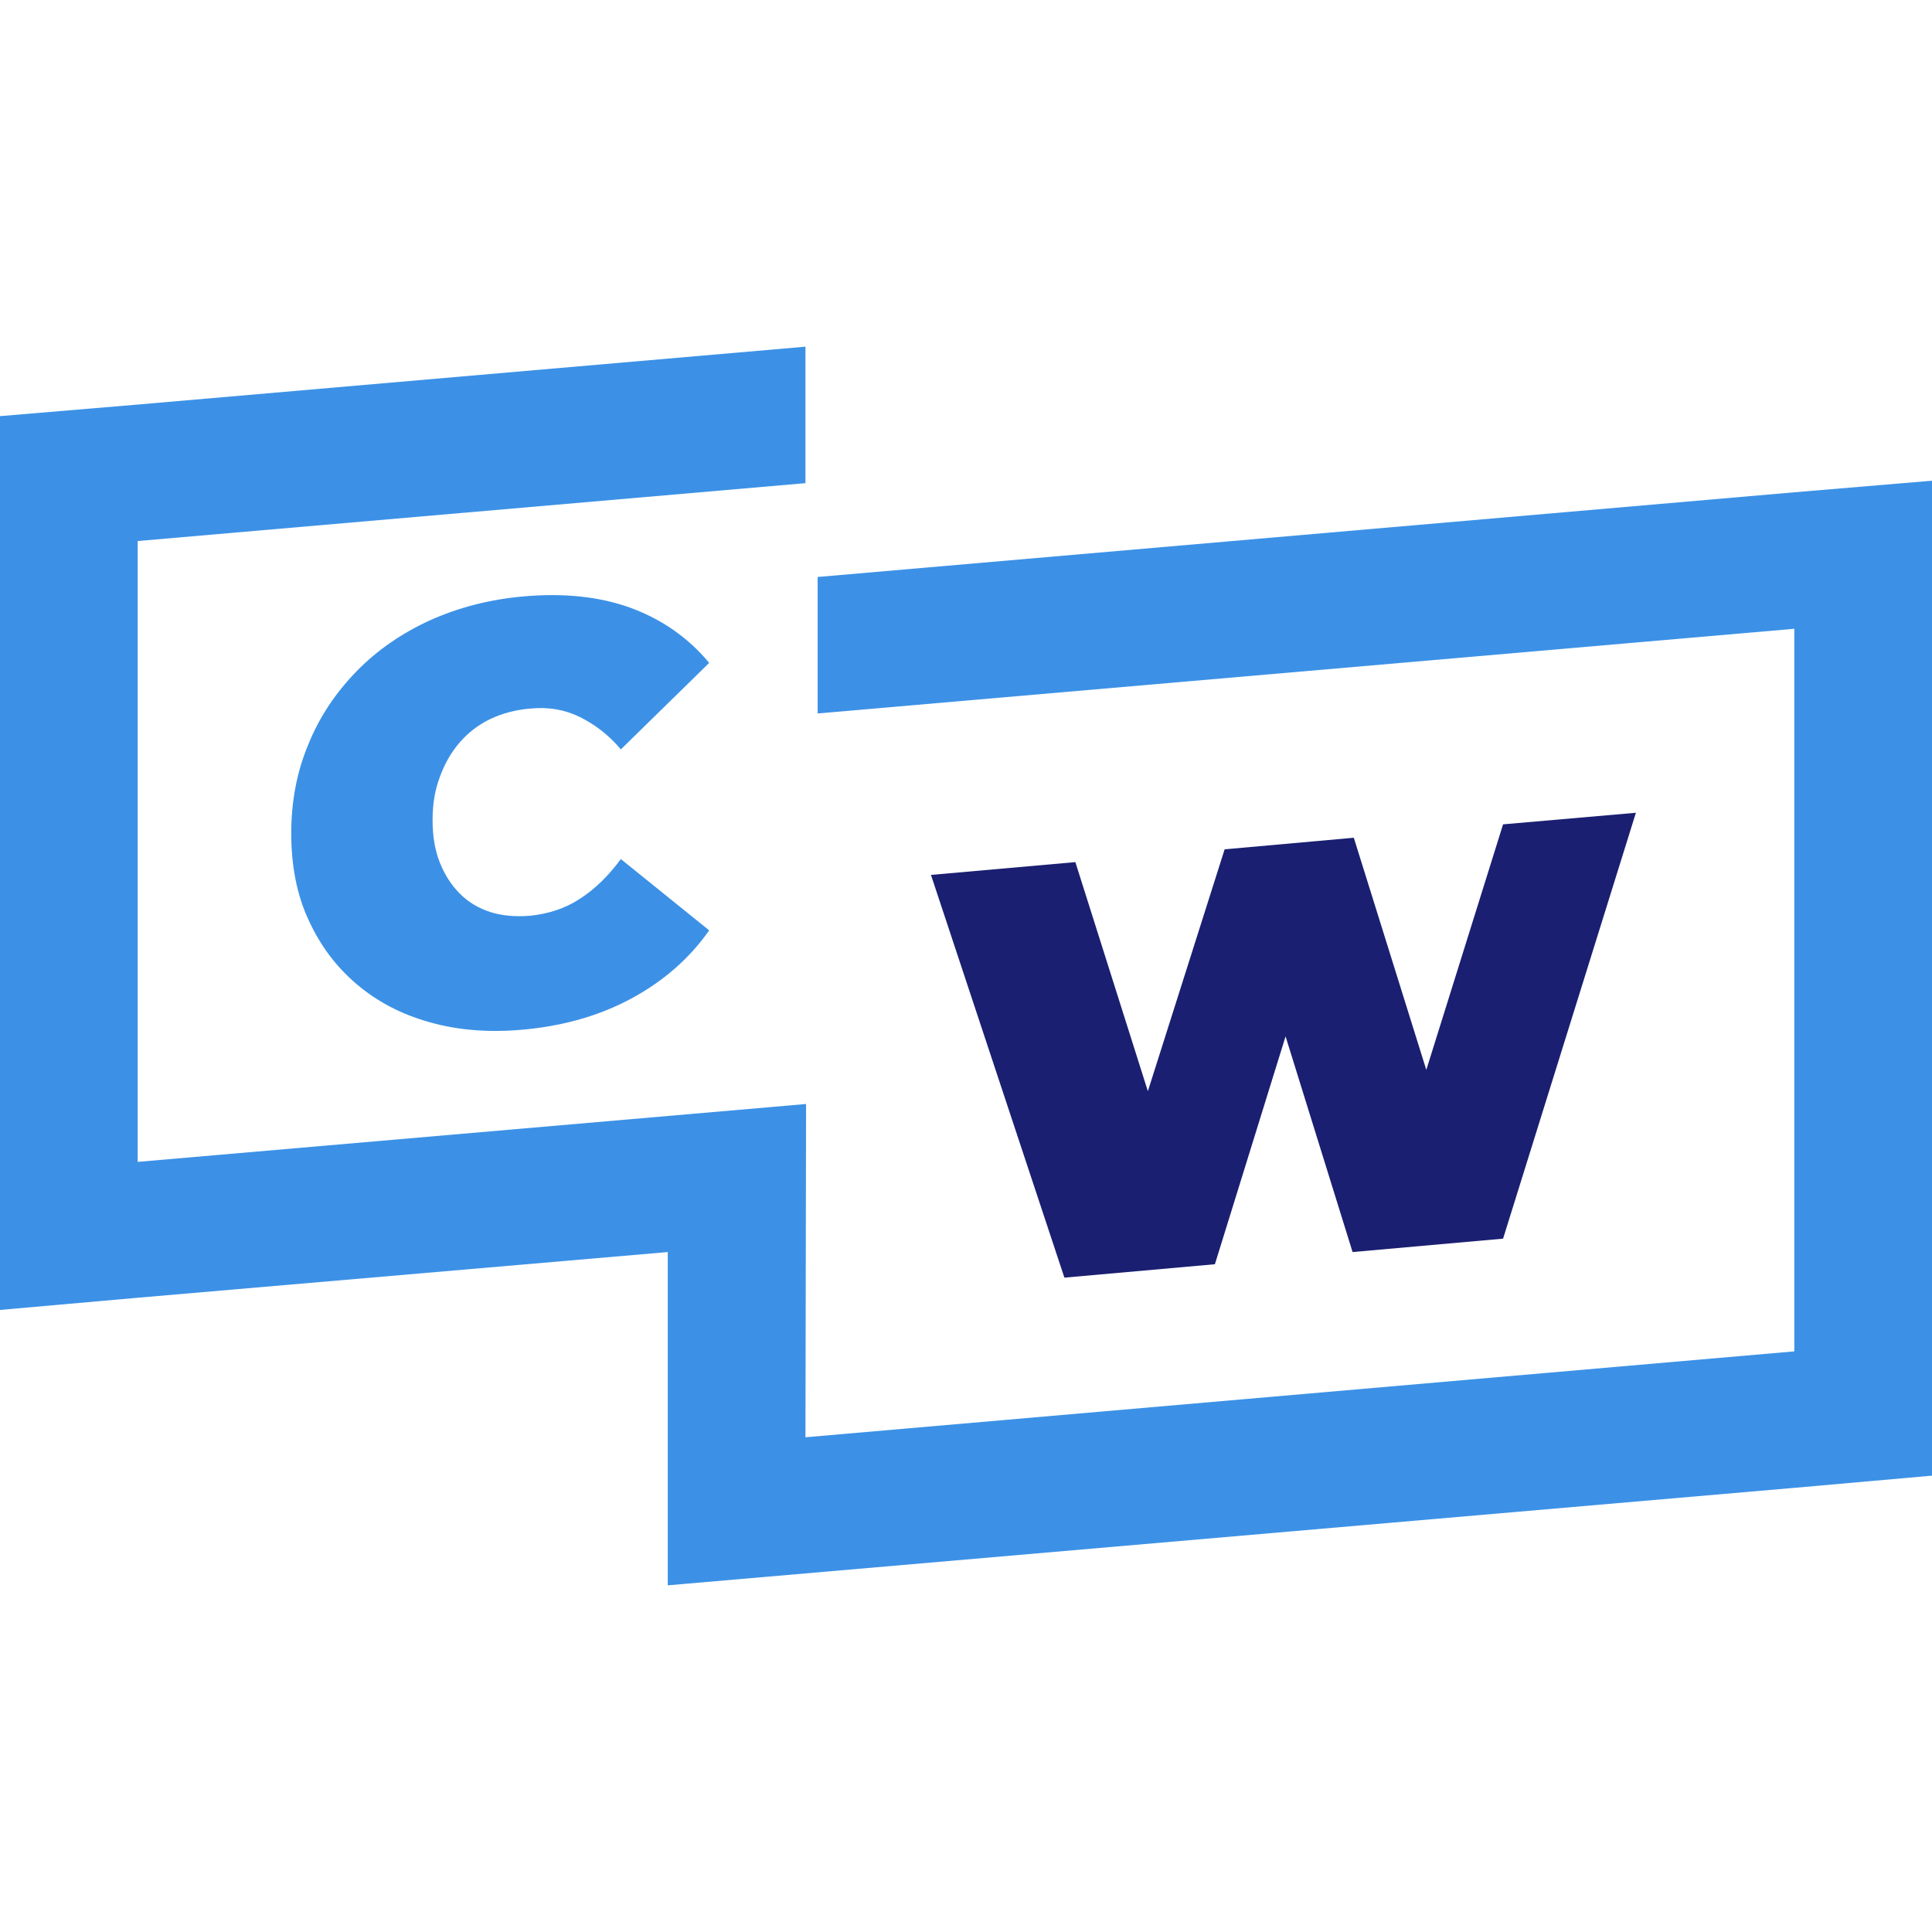
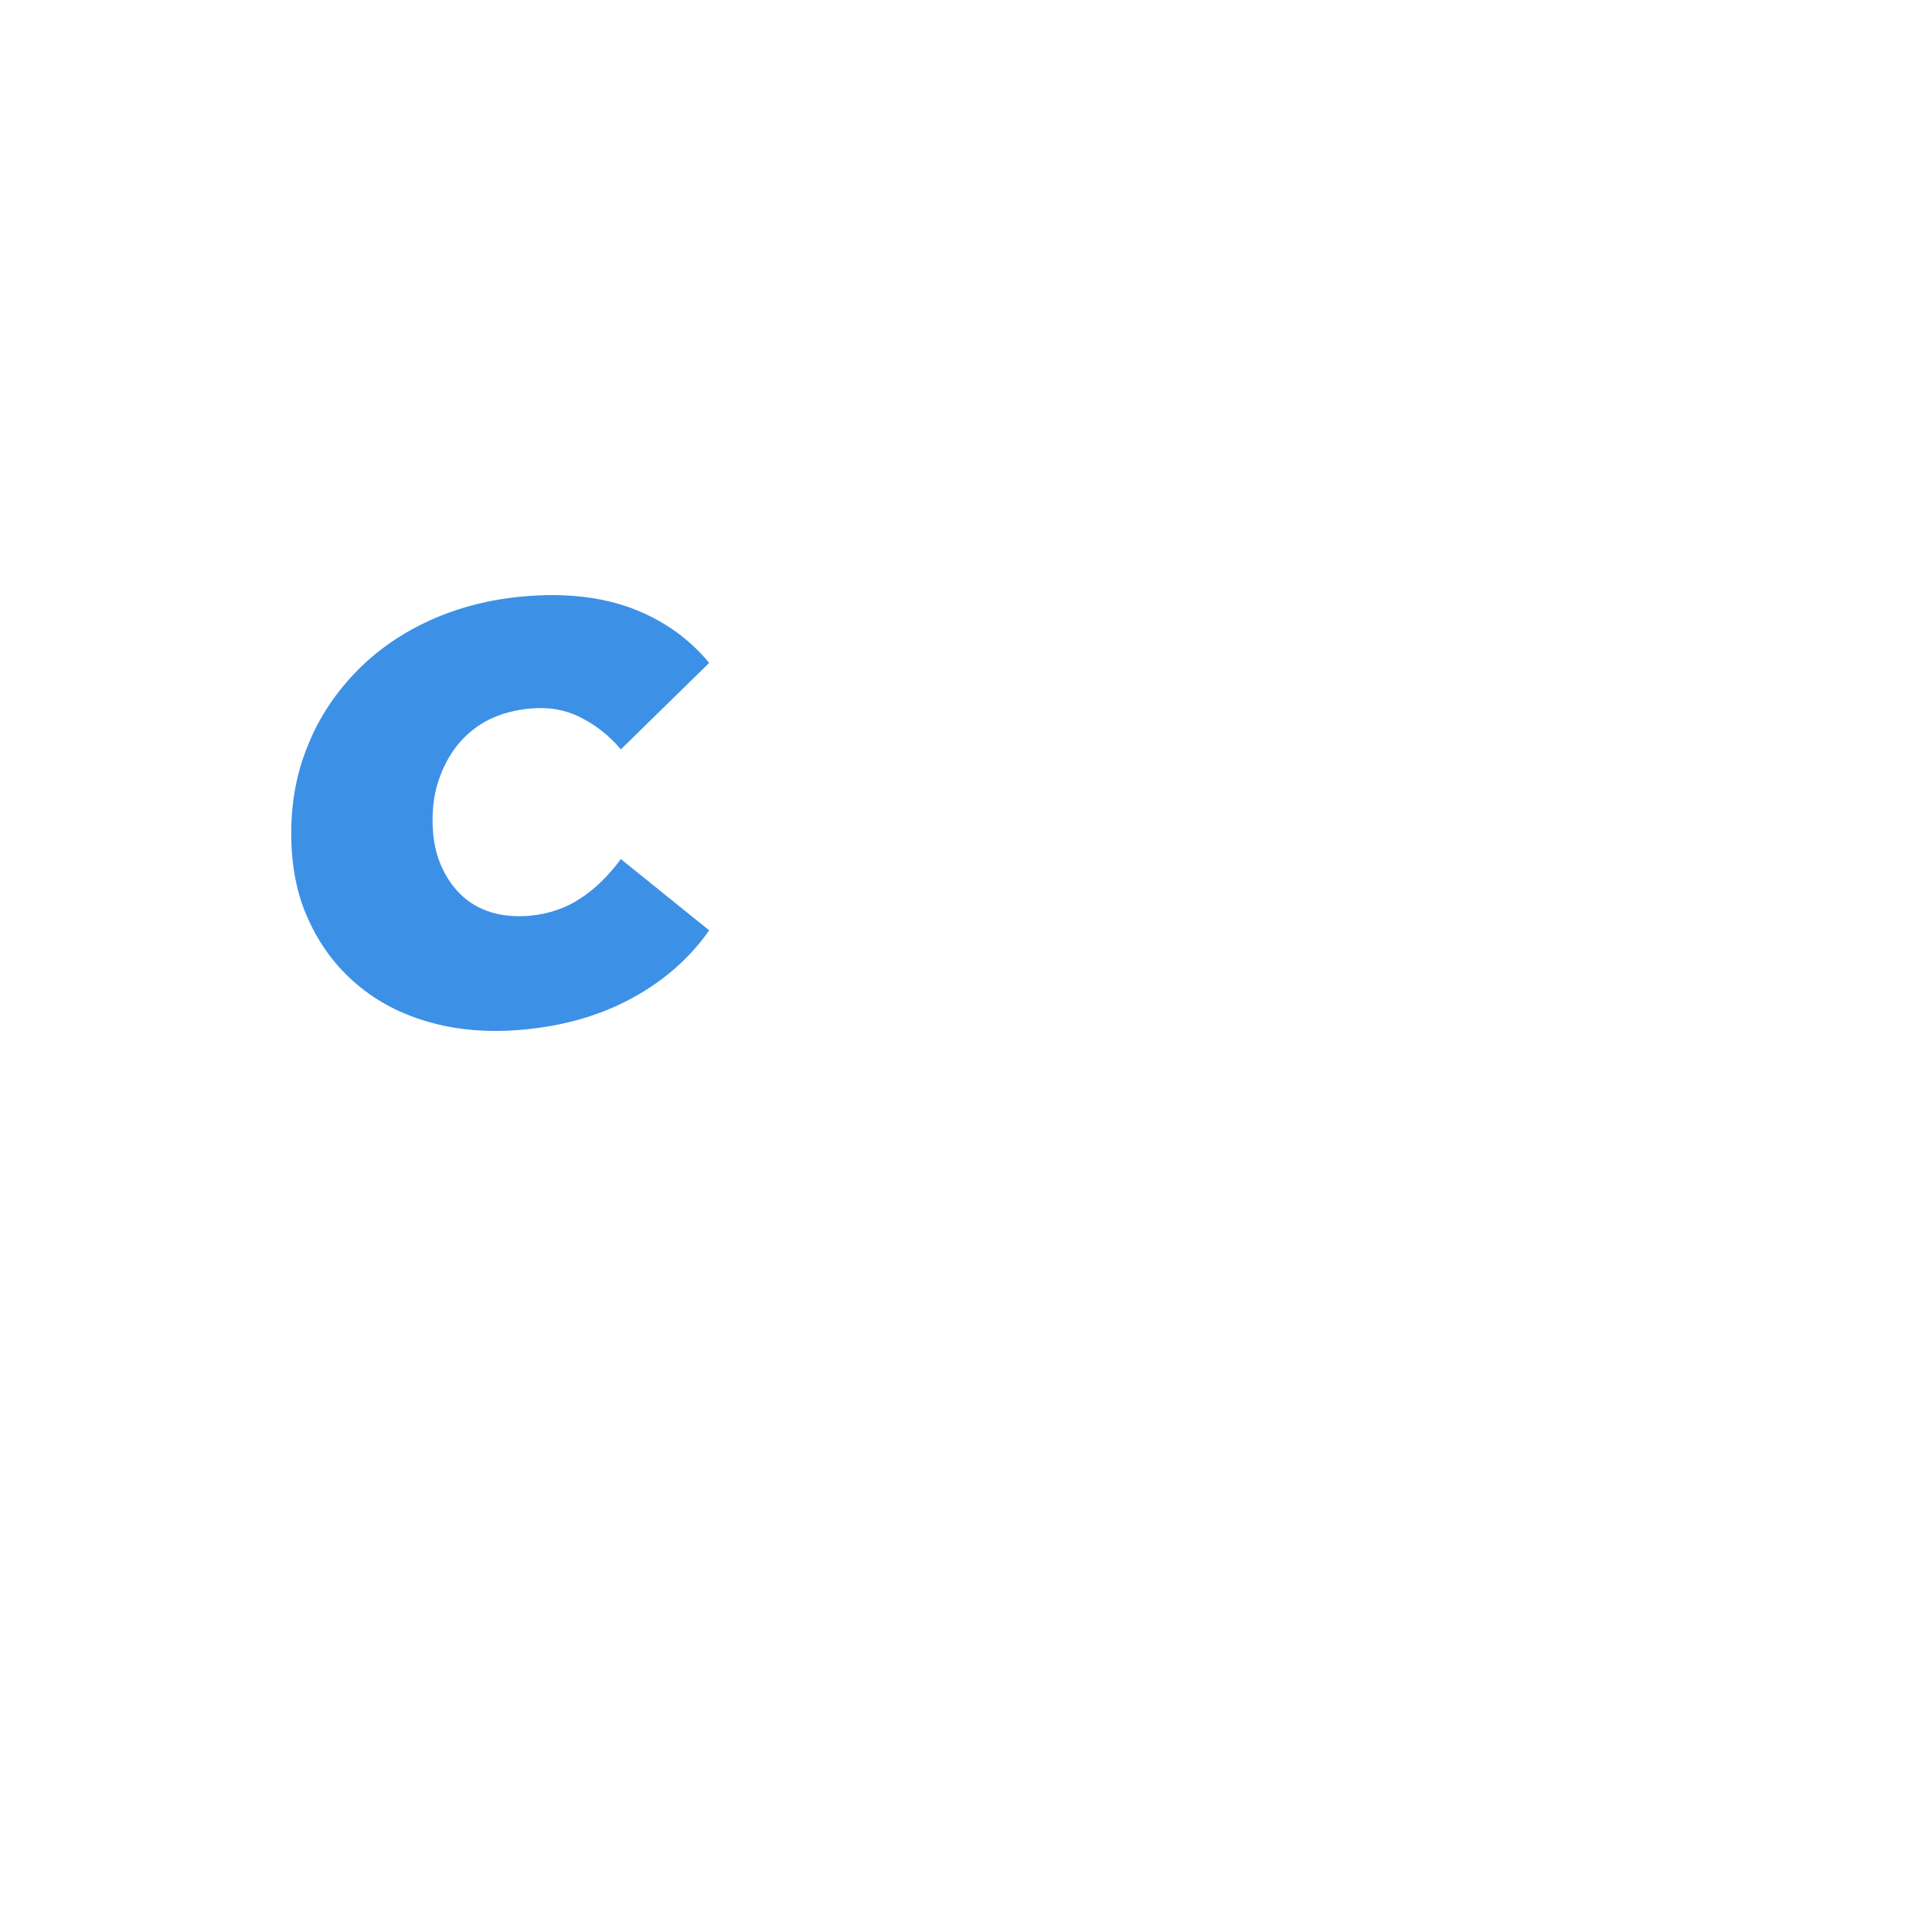
<svg xmlns="http://www.w3.org/2000/svg" id="Ebene_1" version="1.1" viewBox="0 0 317.1 317.1">
  <defs>
    <style>
      .st0 {
        fill: #1a1f71;
      }

      .st1 {
        fill: #3c91e6;
      }
    </style>
  </defs>
  <path class="st1" d="M95.2,147.5c-2.4,1.6-5.2,2.5-8.2,2.8-2.4.2-4.6,0-6.5-.6-1.9-.6-3.6-1.6-5-3-1.4-1.4-2.5-3.1-3.3-5.1-.8-2-1.2-4.3-1.2-7s.4-5,1.2-7.1c.8-2.2,1.9-4.1,3.3-5.7,1.4-1.6,3.1-2.9,5-3.8s4.1-1.5,6.5-1.7c3.1-.3,5.8.2,8.2,1.4,2.4,1.2,4.7,2.9,6.7,5.3l14.5-14.2c-3.4-4.1-7.7-7.1-12.8-9-5.2-1.9-11.1-2.5-17.8-1.9-5.5.5-10.5,1.8-15.2,3.9-4.6,2.1-8.7,4.9-12.1,8.4-3.4,3.5-6.1,7.5-7.9,12-1.9,4.5-2.8,9.4-2.8,14.6s.9,10,2.8,14.1c1.9,4.2,4.5,7.7,7.9,10.6,3.4,2.9,7.4,5,12.1,6.3,4.6,1.3,9.7,1.7,15.2,1.2,6.7-.6,12.6-2.3,17.8-5.1,5.2-2.8,9.5-6.5,12.8-11.2l-14.5-11.7c-2,2.7-4.2,4.9-6.7,6.5Z" />
-   <path class="st0" d="M246.7,135.3l-12.6,40.3-11.9-38.1-21.2,1.9-12.6,39.7-11.9-37.6-23.7,2.1,21.9,66.1,24.7-2.2,11.6-37.4,11,35.4,24.7-2.2,21.8-69.9-21.8,1.9Z" />
-   <polygon class="st1" points="317.1 78.9 317.1 242.2 294.5 244.2 109.6 260.2 109.6 205.5 22.6 213 0 215 0 68.3 22.6 66.4 132.2 56.9 132.2 79.3 22.6 88.8 22.6 190.7 132.3 181.2 132.2 235.9 294.5 221.8 294.5 103.2 134.2 117.1 134.2 94.7 294.5 80.8 317.1 78.9" />
</svg>